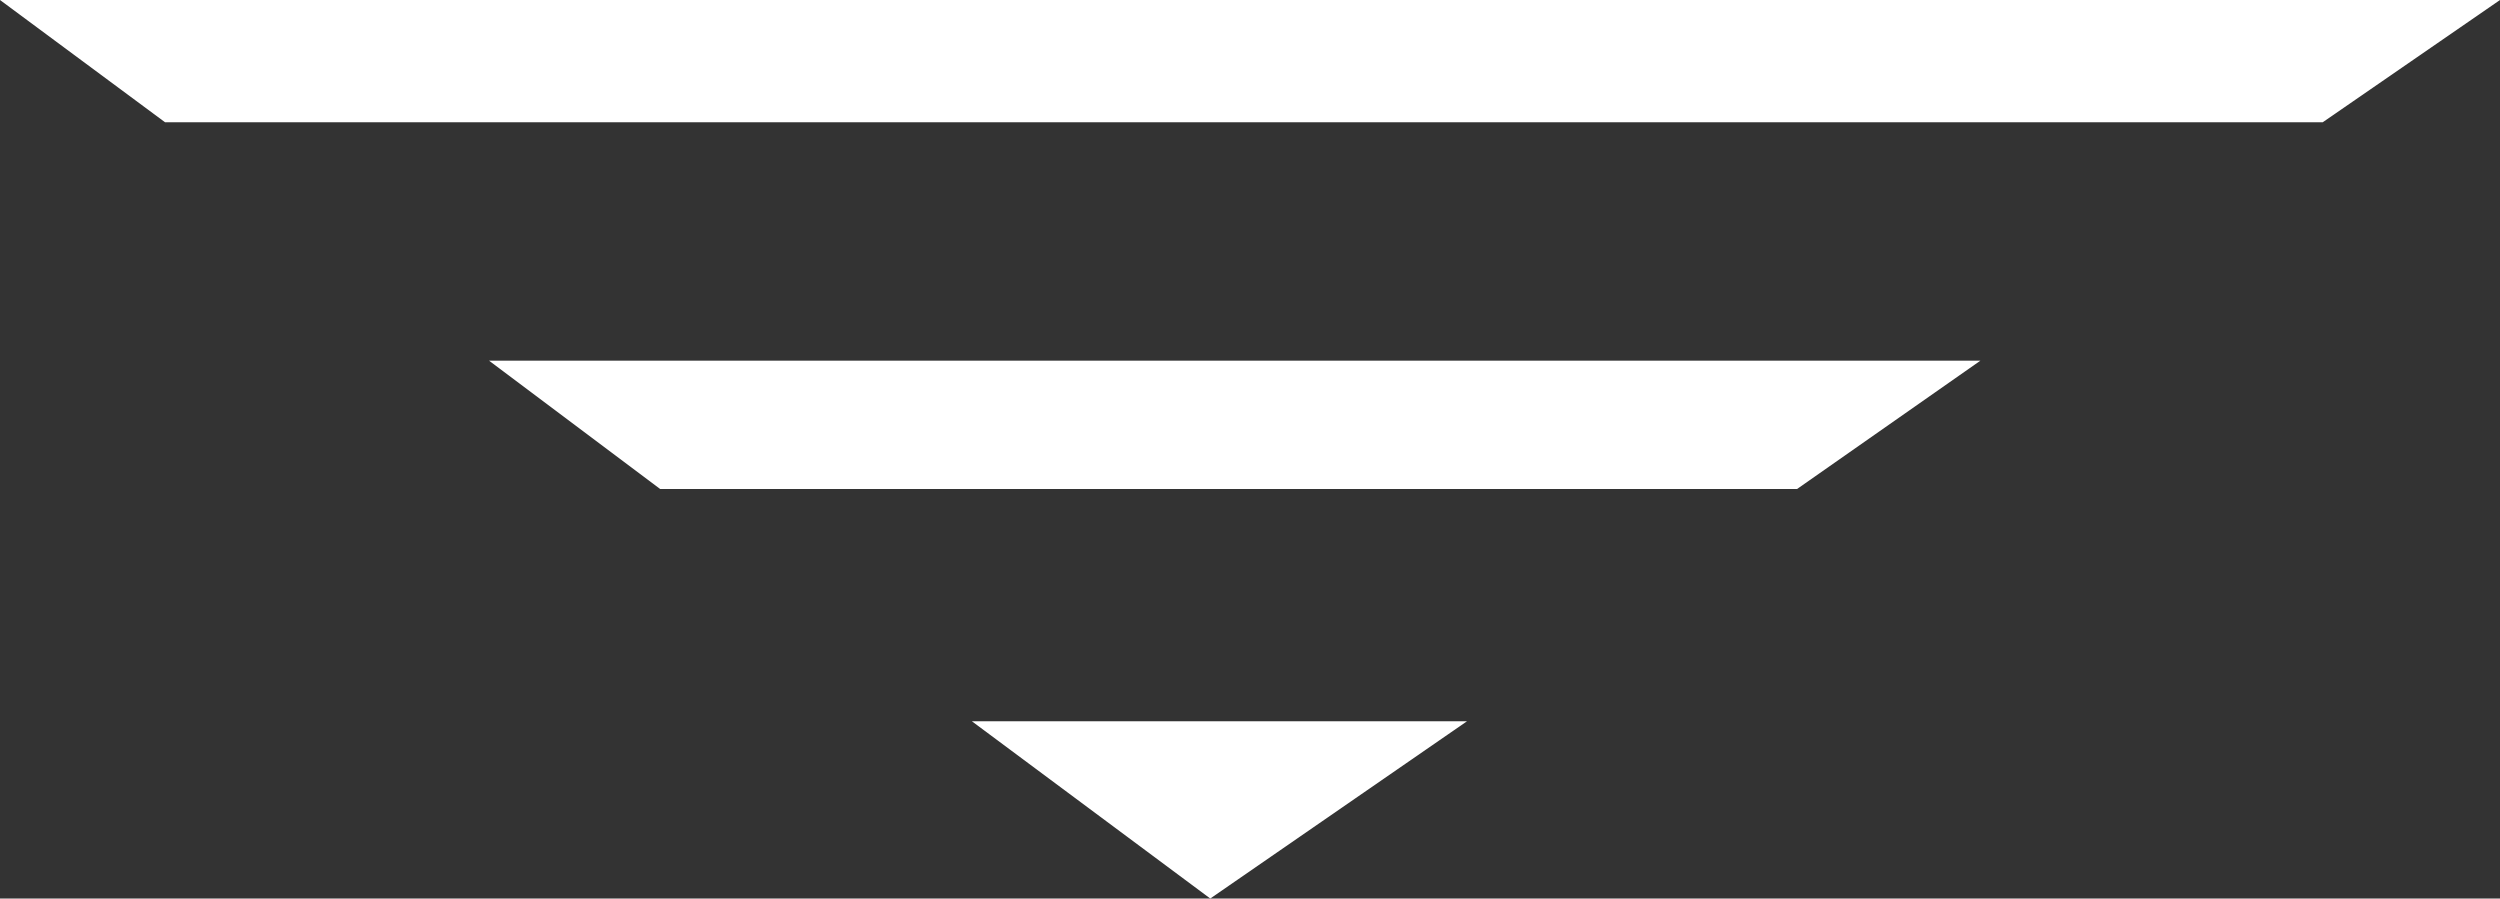
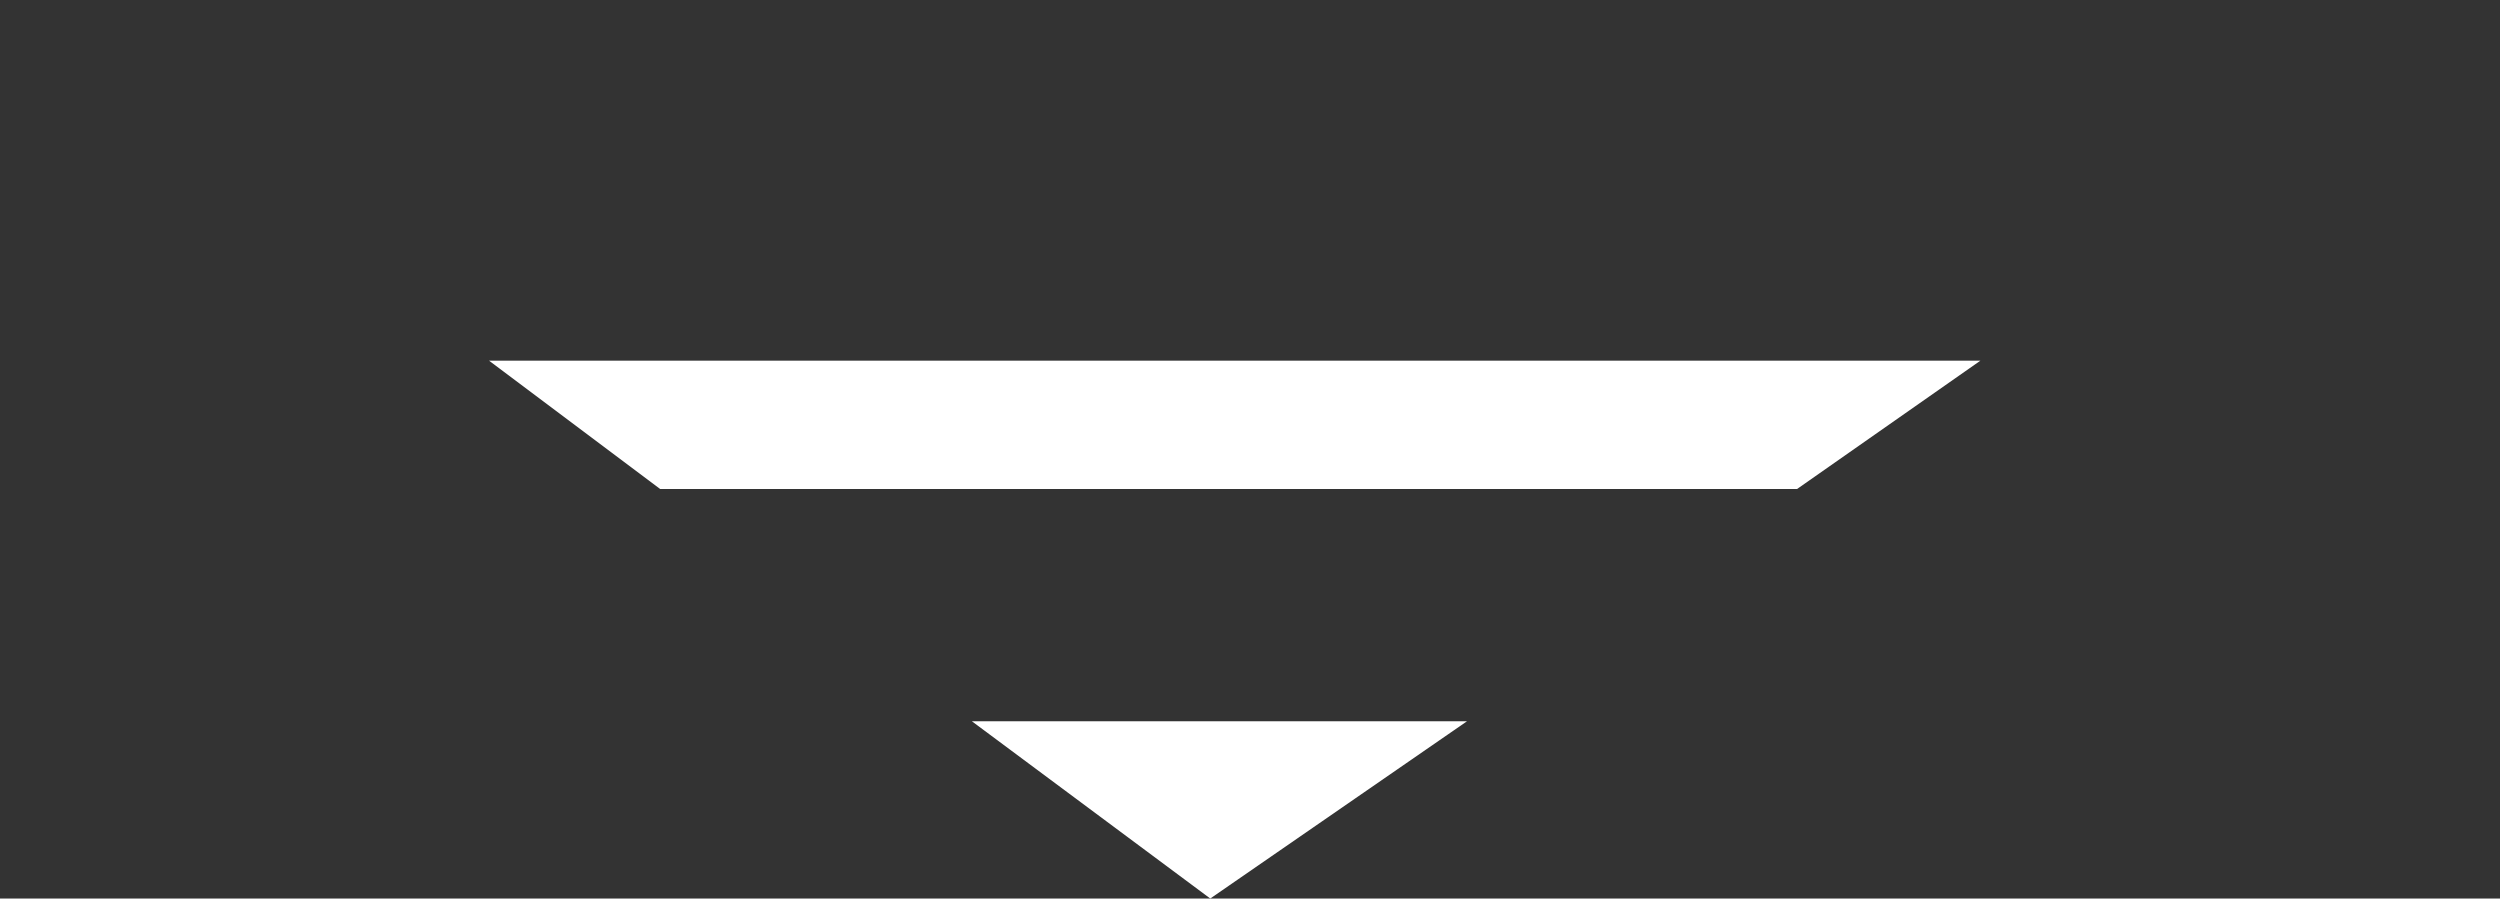
<svg xmlns="http://www.w3.org/2000/svg" version="1.1" id="Layer_2" x="0px" y="0px" width="40.9px" height="14.7px" viewBox="0 0 40.9 14.7" enable-background="new 0 0 40.9 14.7" xml:space="preserve">
  <rect x="0" y="0" width="40.9" height="14.7" fill="#333333" stroke="none" />
  <g>
-     <polygon fill="#FFFFFF" points="38,2 40.9,0 0,0 2.7,2  " />
    <g>
      <polygon fill="#FFFFFF" points="29.4,8 32.4,5.9 8,5.9 10.8,8   " />
      <polygon fill="#FFFFFF" points="15.9,11.8 19.8,14.7 24,11.8   " />
    </g>
  </g>
</svg>